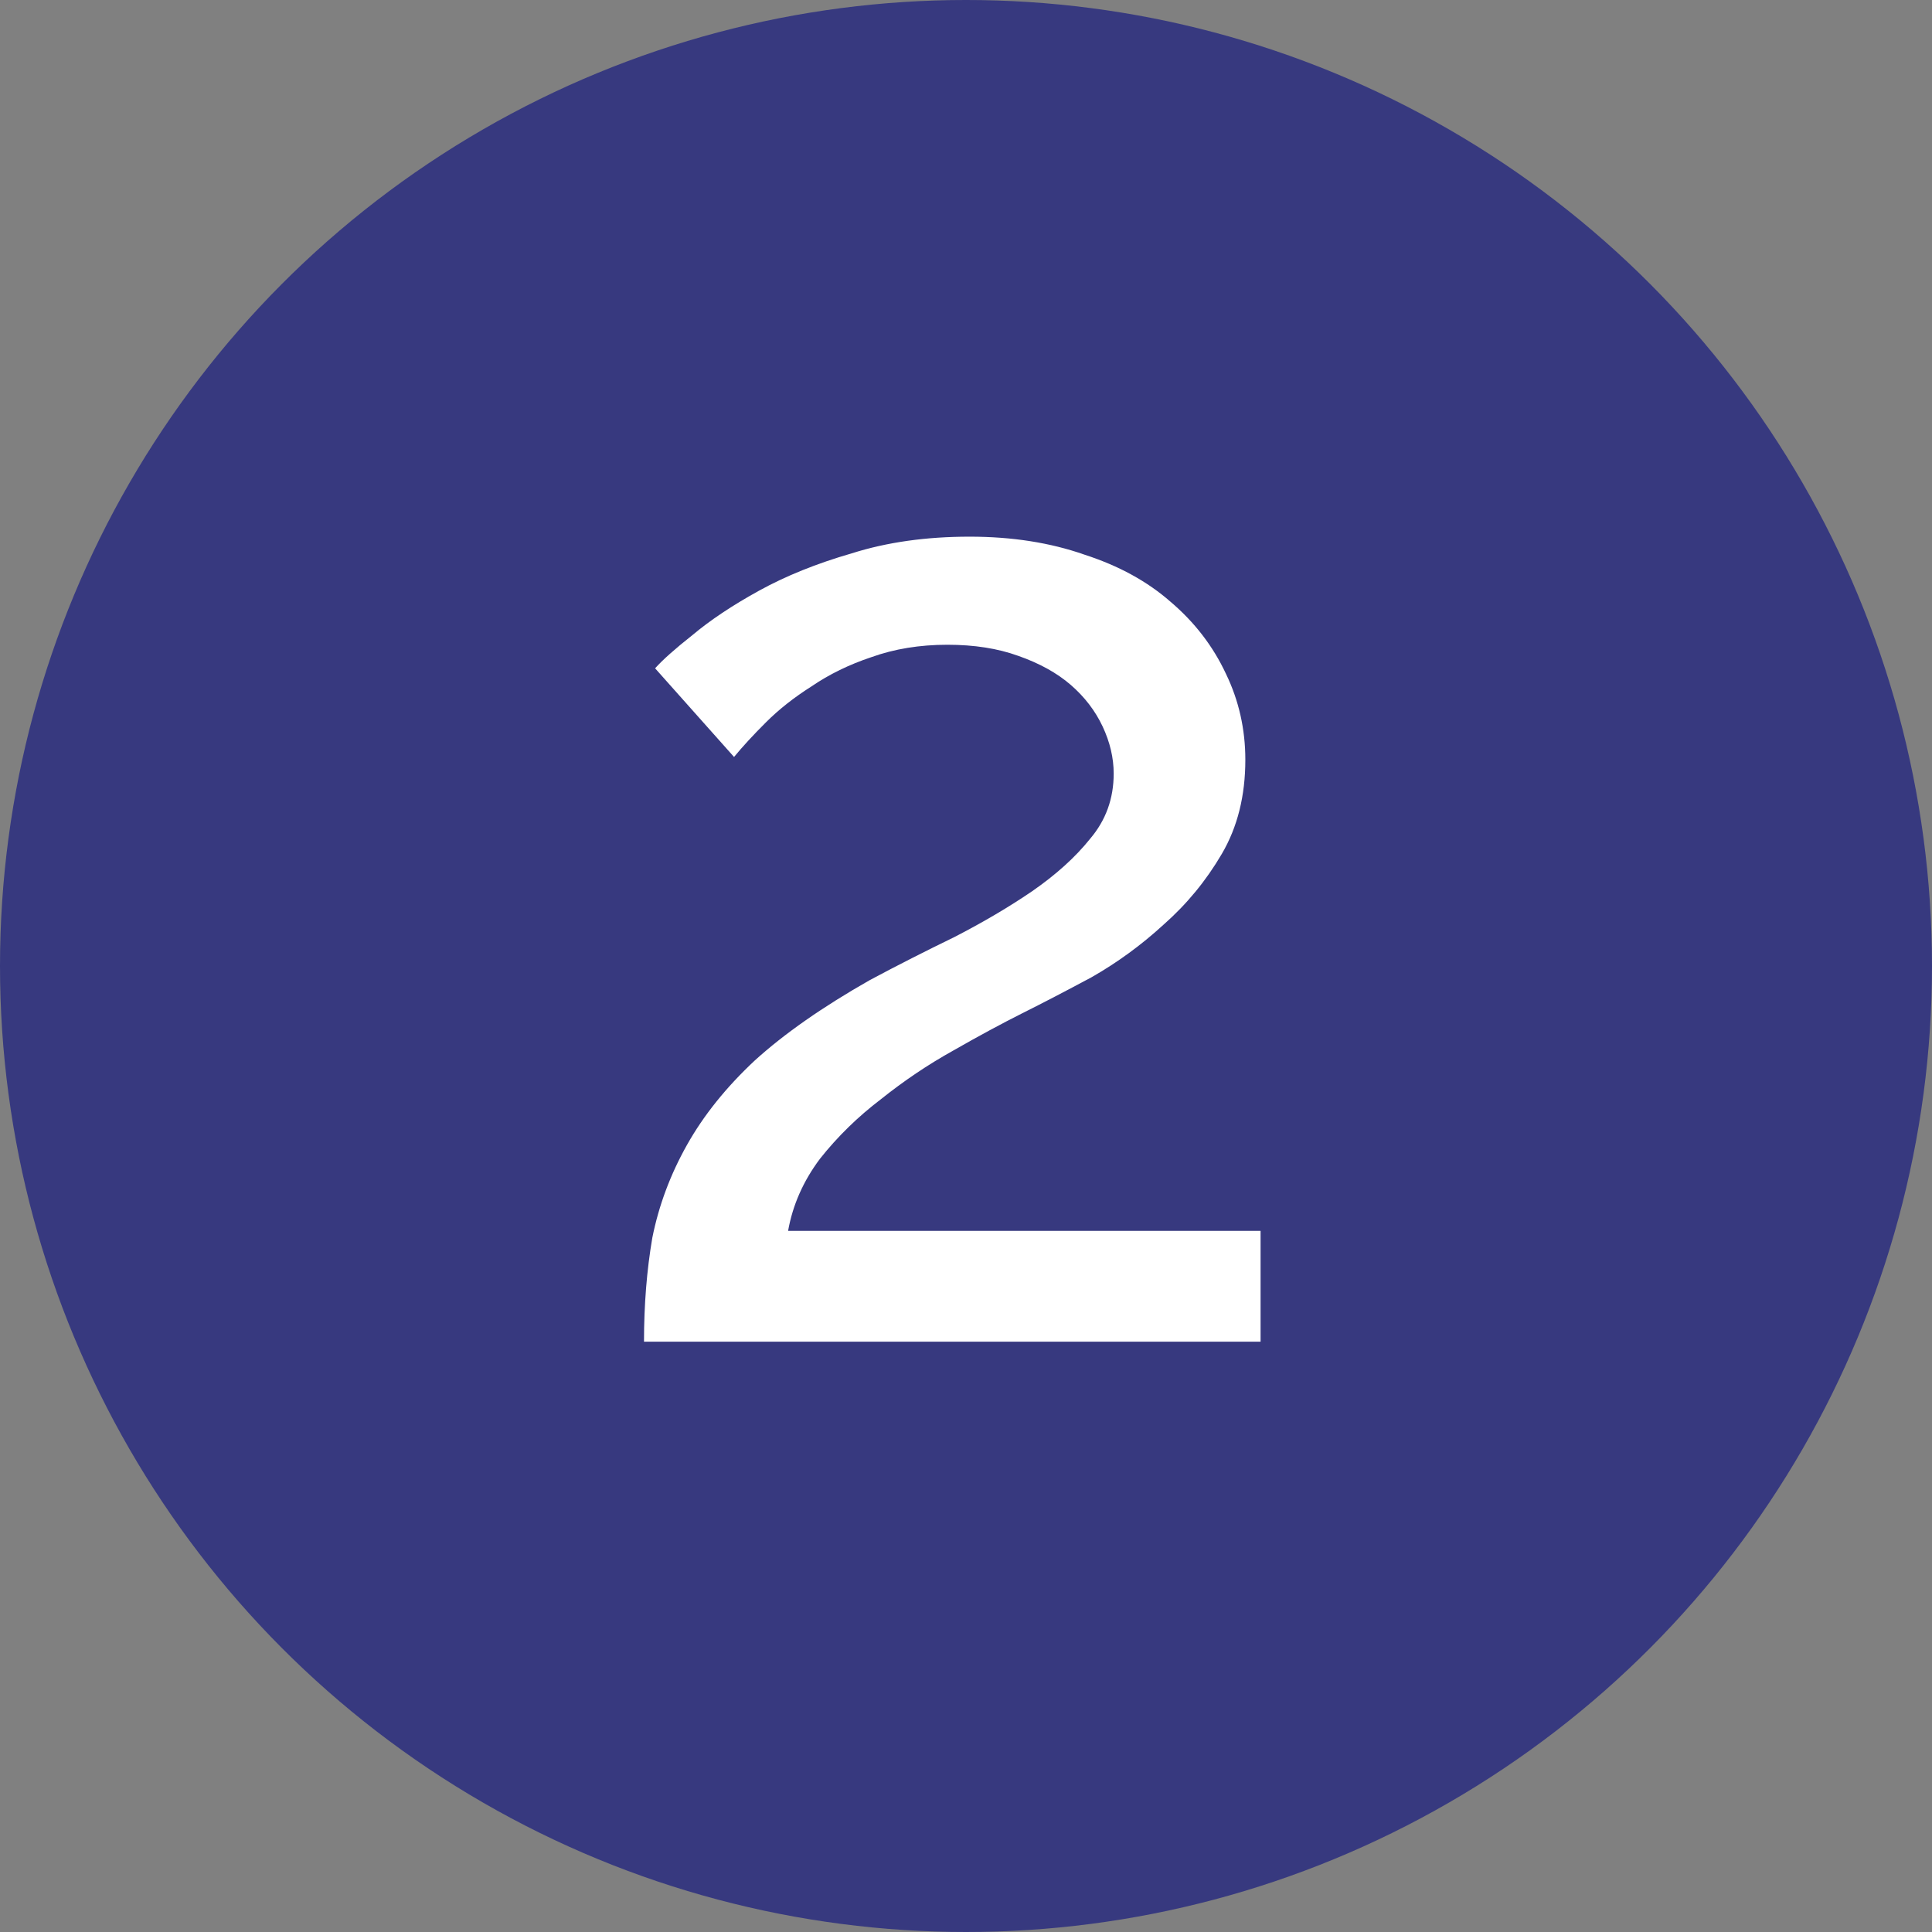
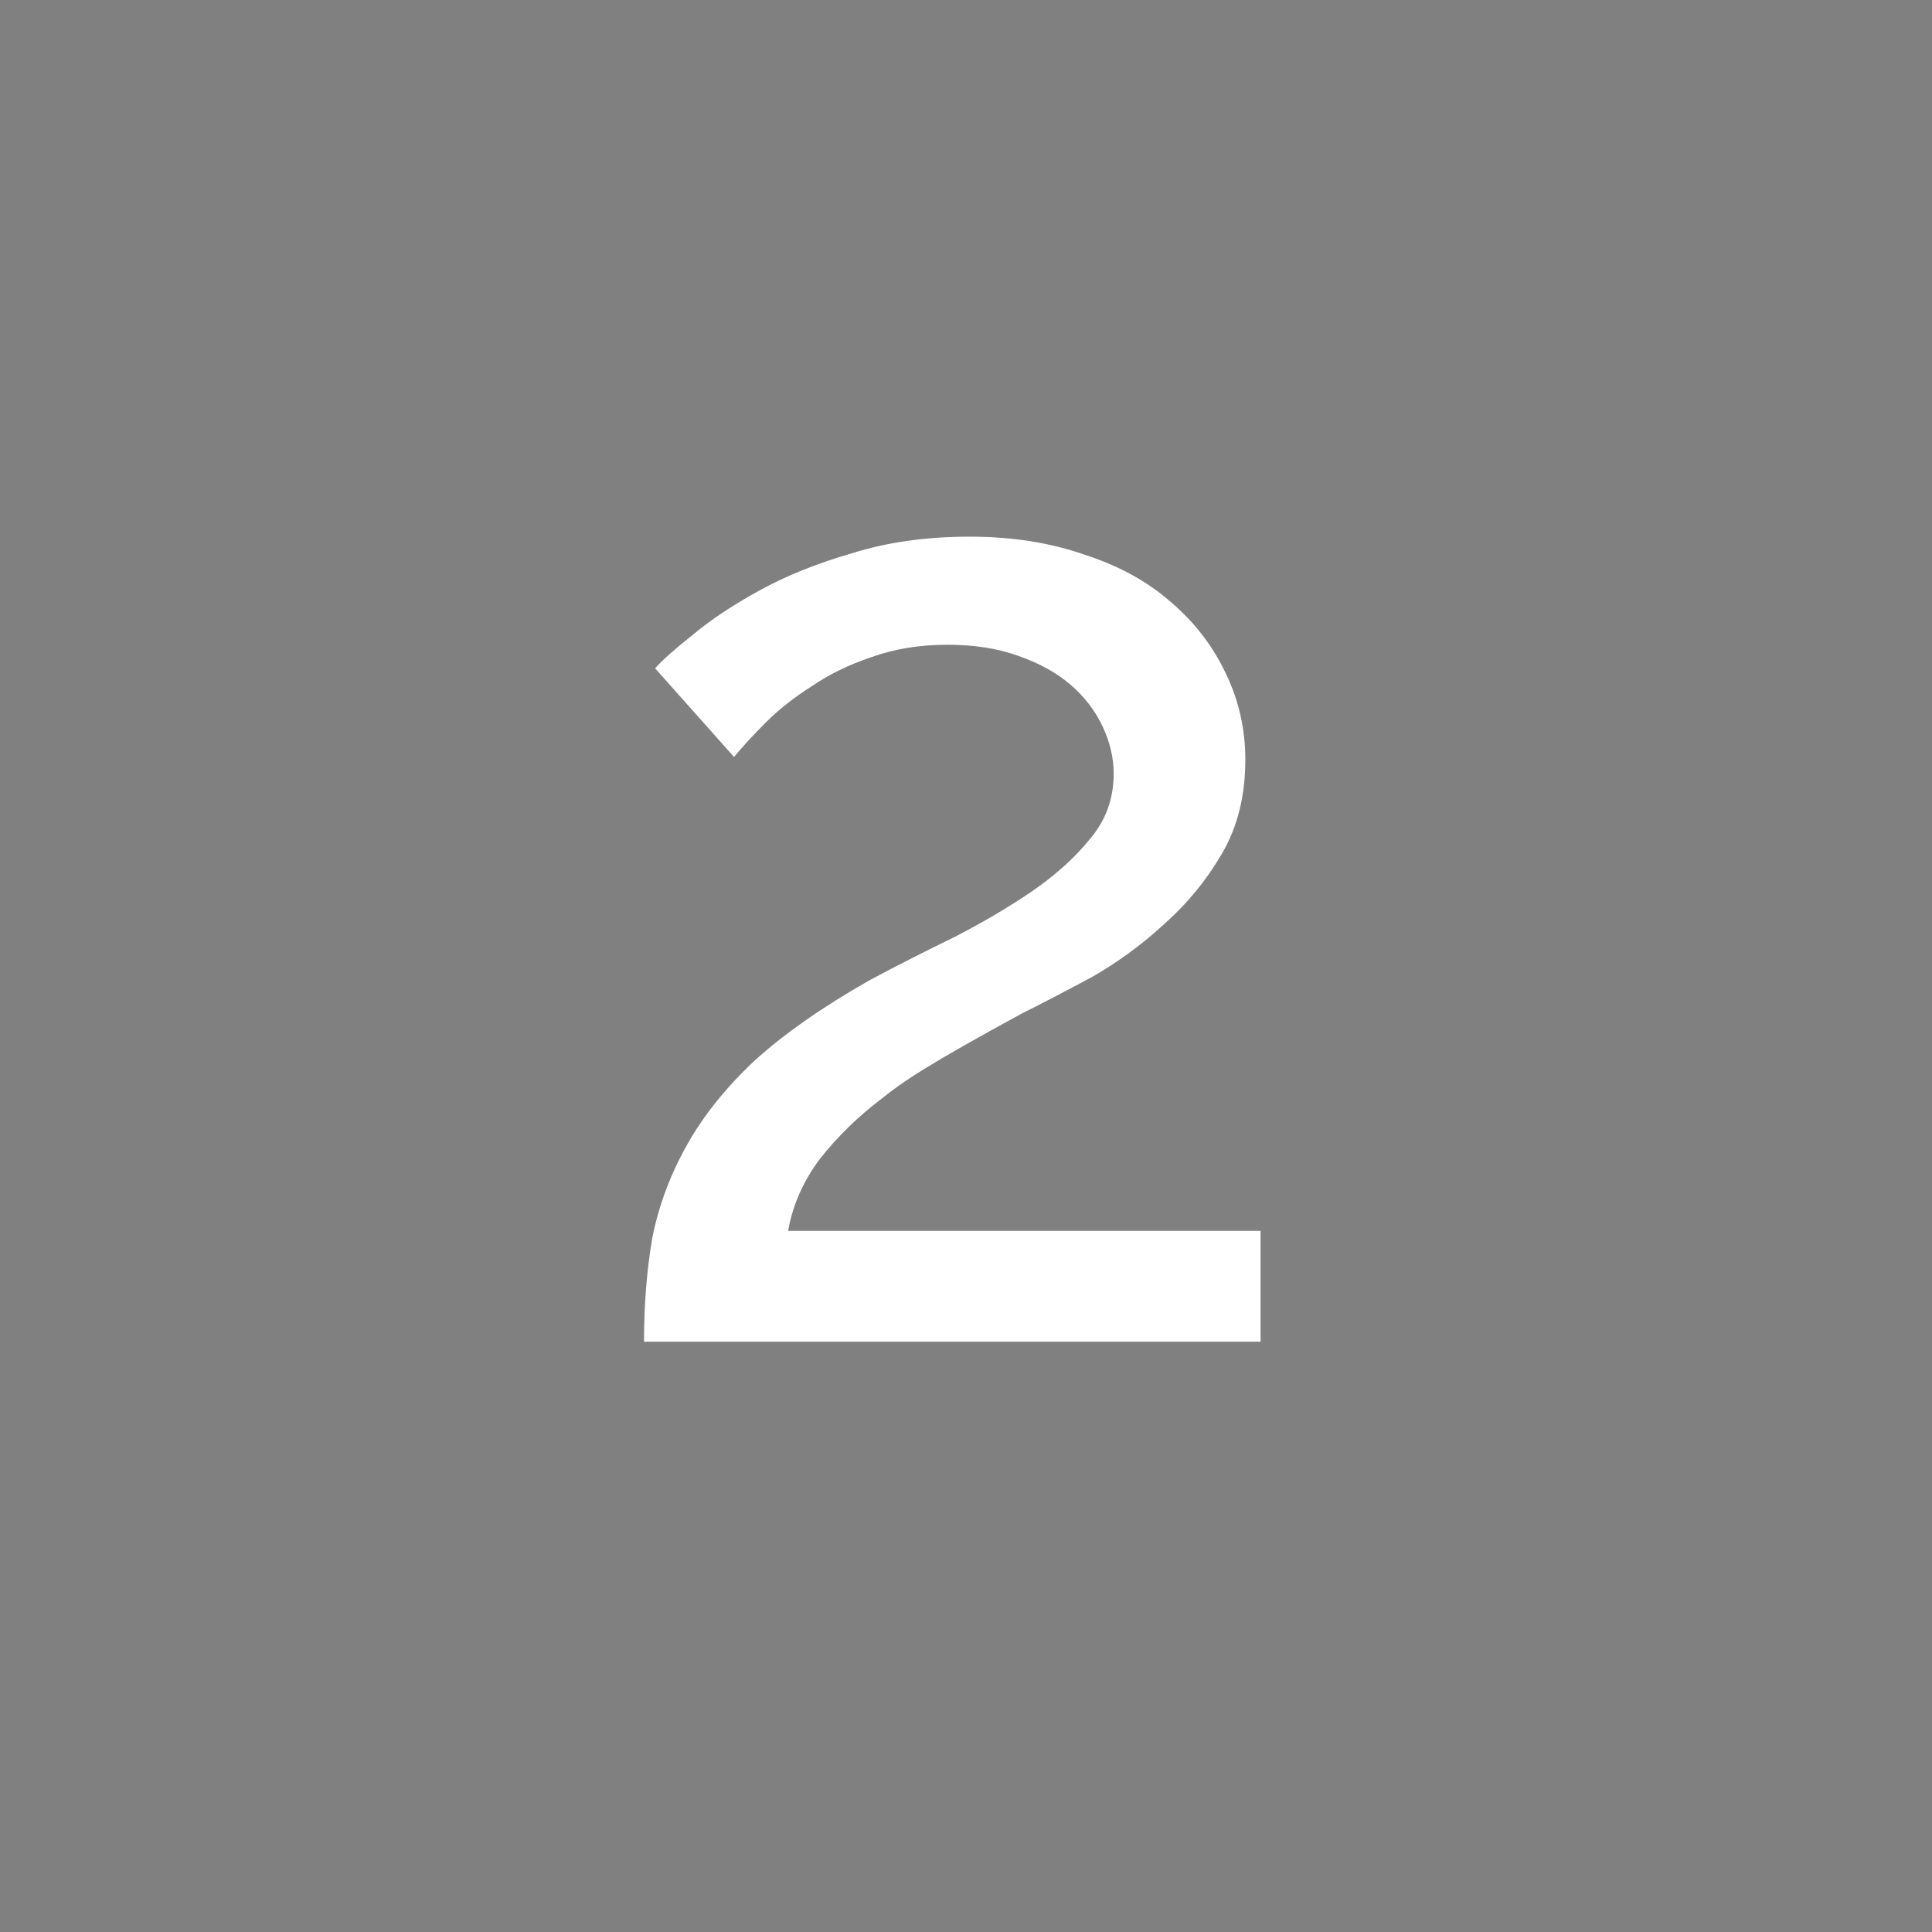
<svg xmlns="http://www.w3.org/2000/svg" width="36" height="36" viewBox="0 0 36 36" fill="none">
  <rect x="0" y="0" width="36" height="36" fill="#808080" stroke="none" />
-   <circle cx="18" cy="18" r="18" fill="#37397F" />
-   <path d="M12 25C12 24.311 12.052 23.666 12.155 23.064C12.276 22.461 12.491 21.885 12.801 21.334C13.11 20.783 13.532 20.258 14.066 19.759C14.616 19.26 15.331 18.761 16.209 18.262C16.725 17.986 17.25 17.72 17.783 17.461C18.317 17.186 18.799 16.902 19.229 16.609C19.677 16.299 20.038 15.973 20.314 15.628C20.606 15.284 20.752 14.88 20.752 14.415C20.752 14.122 20.683 13.83 20.546 13.537C20.408 13.244 20.21 12.986 19.952 12.762C19.694 12.539 19.367 12.358 18.971 12.22C18.592 12.083 18.153 12.014 17.654 12.014C17.138 12.014 16.665 12.091 16.234 12.246C15.821 12.384 15.451 12.565 15.124 12.788C14.797 12.995 14.513 13.219 14.272 13.46C14.031 13.7 13.833 13.916 13.678 14.105L12.207 12.453C12.345 12.298 12.577 12.091 12.904 11.833C13.231 11.558 13.644 11.282 14.143 11.007C14.642 10.732 15.219 10.499 15.873 10.31C16.527 10.103 17.258 10 18.067 10C18.859 10 19.573 10.112 20.21 10.336C20.847 10.542 21.381 10.835 21.811 11.213C22.258 11.592 22.603 12.04 22.844 12.556C23.085 13.055 23.205 13.589 23.205 14.157C23.205 14.828 23.059 15.413 22.766 15.912C22.474 16.411 22.112 16.85 21.682 17.229C21.269 17.608 20.821 17.935 20.339 18.21C19.857 18.468 19.427 18.692 19.048 18.881C18.67 19.071 18.239 19.303 17.758 19.578C17.293 19.837 16.845 20.138 16.415 20.482C15.985 20.809 15.606 21.179 15.279 21.592C14.969 22.005 14.771 22.453 14.685 22.935H23.489V25H12Z" fill="white" />
+   <path d="M12 25C12 24.311 12.052 23.666 12.155 23.064C12.276 22.461 12.491 21.885 12.801 21.334C13.11 20.783 13.532 20.258 14.066 19.759C14.616 19.26 15.331 18.761 16.209 18.262C16.725 17.986 17.25 17.72 17.783 17.461C18.317 17.186 18.799 16.902 19.229 16.609C19.677 16.299 20.038 15.973 20.314 15.628C20.606 15.284 20.752 14.88 20.752 14.415C20.752 14.122 20.683 13.83 20.546 13.537C20.408 13.244 20.21 12.986 19.952 12.762C19.694 12.539 19.367 12.358 18.971 12.22C18.592 12.083 18.153 12.014 17.654 12.014C17.138 12.014 16.665 12.091 16.234 12.246C15.821 12.384 15.451 12.565 15.124 12.788C14.797 12.995 14.513 13.219 14.272 13.46C14.031 13.7 13.833 13.916 13.678 14.105L12.207 12.453C12.345 12.298 12.577 12.091 12.904 11.833C13.231 11.558 13.644 11.282 14.143 11.007C14.642 10.732 15.219 10.499 15.873 10.31C16.527 10.103 17.258 10 18.067 10C18.859 10 19.573 10.112 20.21 10.336C20.847 10.542 21.381 10.835 21.811 11.213C22.258 11.592 22.603 12.04 22.844 12.556C23.085 13.055 23.205 13.589 23.205 14.157C23.205 14.828 23.059 15.413 22.766 15.912C22.474 16.411 22.112 16.85 21.682 17.229C21.269 17.608 20.821 17.935 20.339 18.21C19.857 18.468 19.427 18.692 19.048 18.881C17.293 19.837 16.845 20.138 16.415 20.482C15.985 20.809 15.606 21.179 15.279 21.592C14.969 22.005 14.771 22.453 14.685 22.935H23.489V25H12Z" fill="white" />
</svg>